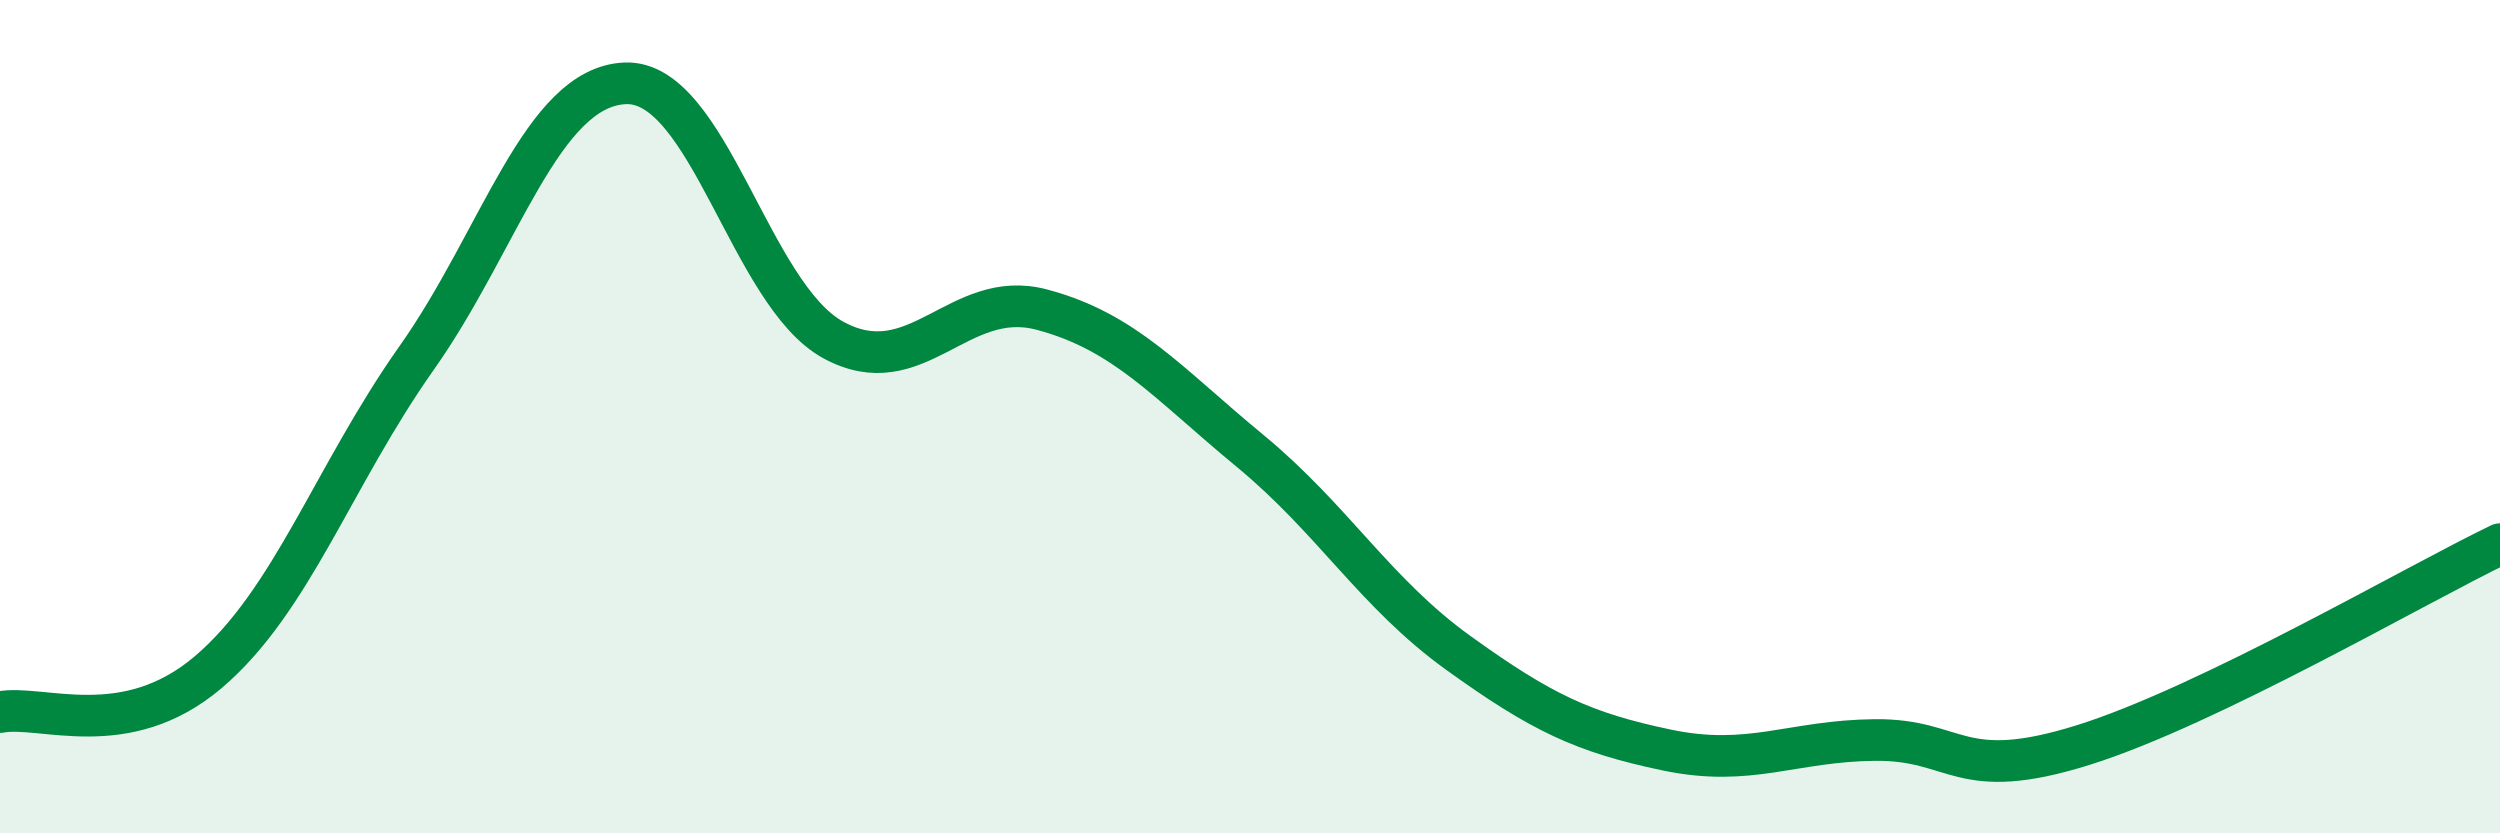
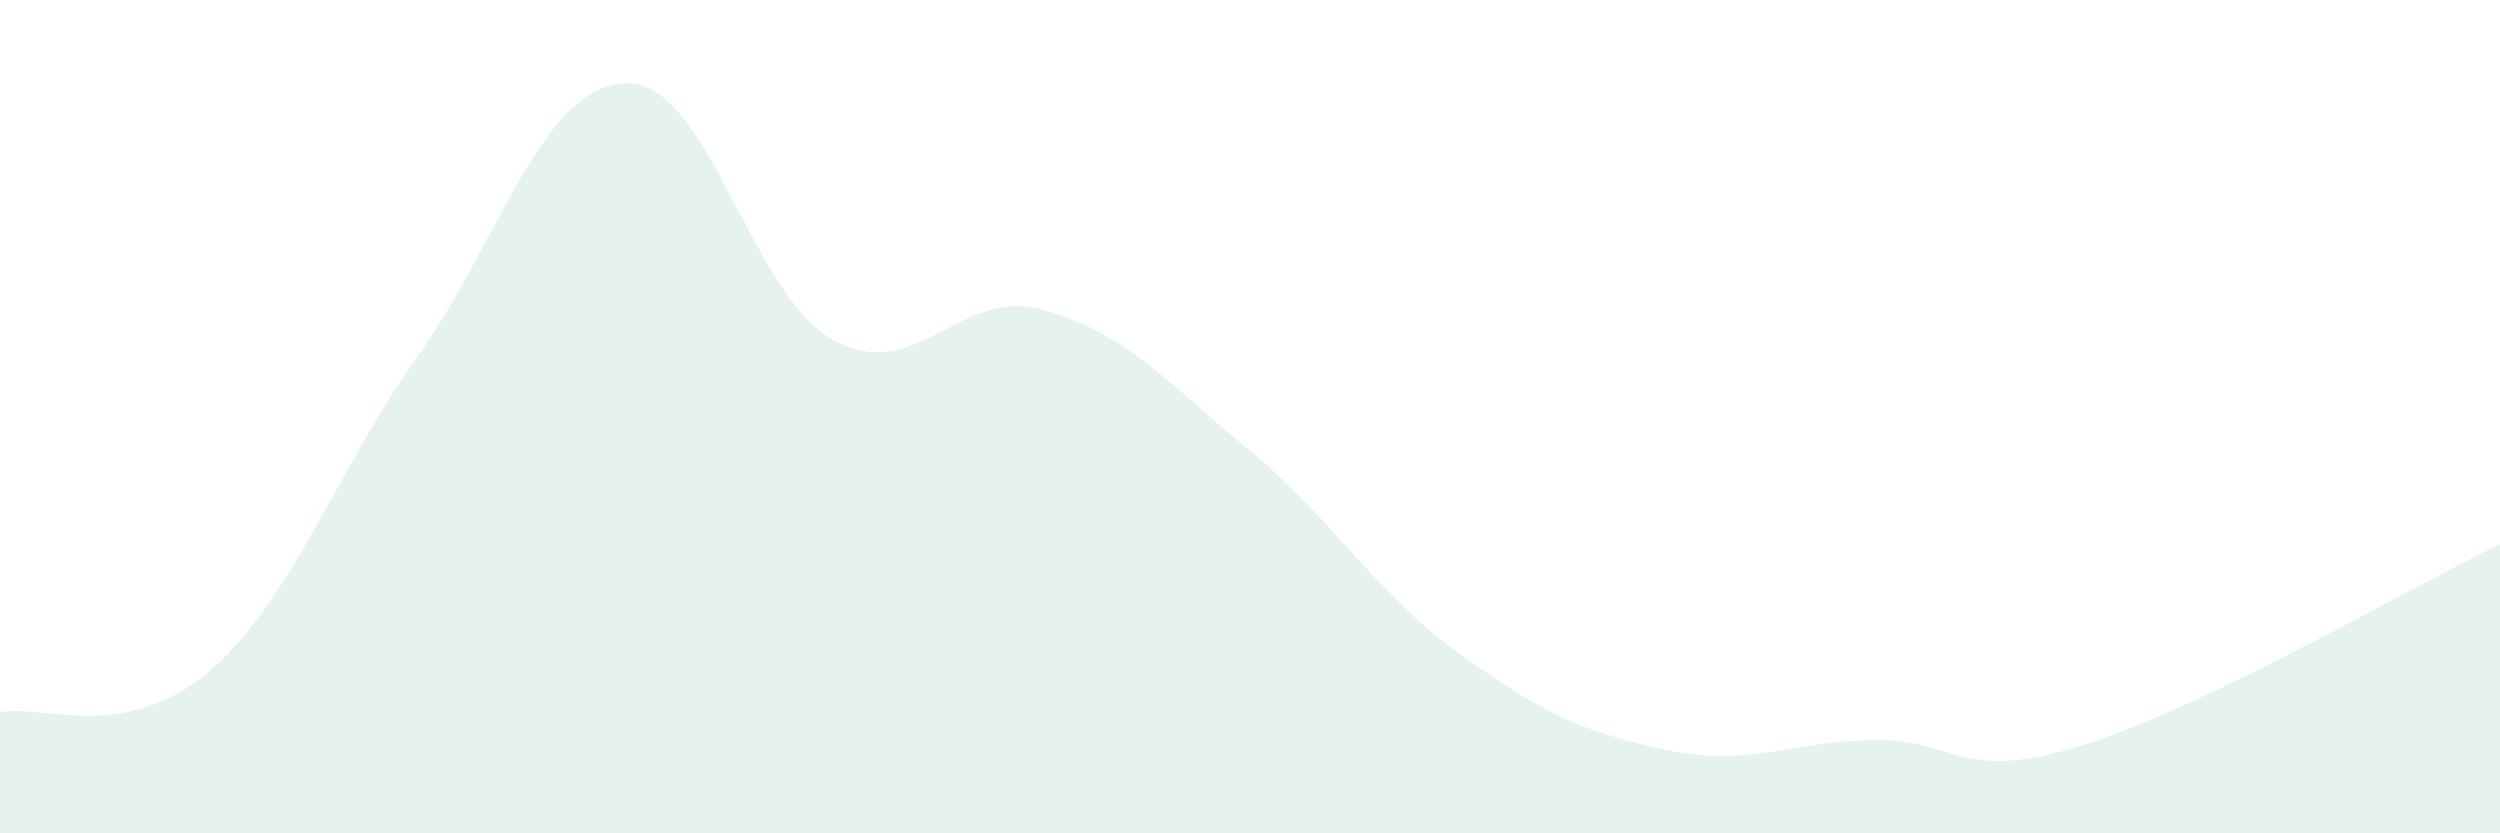
<svg xmlns="http://www.w3.org/2000/svg" width="60" height="20" viewBox="0 0 60 20">
  <path d="M 0,17.09 C 1,16.9 3,17.83 5,16.13 C 7,14.43 8,11.42 10,8.59 C 12,5.76 13,2.09 15,2 C 17,1.91 18,7.07 20,8.16 C 22,9.25 23,6.9 25,7.43 C 27,7.96 28,9.17 30,10.82 C 32,12.47 33,14.23 35,15.67 C 37,17.11 38,17.58 40,18 C 42,18.42 43,17.78 45,17.76 C 47,17.74 47,18.82 50,17.88 C 53,16.94 58,14.02 60,13.06L60 20L0 20Z" fill="#008740" opacity="0.1" stroke-linecap="round" stroke-linejoin="round" />
-   <path d="M 0,17.09 C 1,16.9 3,17.83 5,16.13 C 7,14.43 8,11.42 10,8.59 C 12,5.76 13,2.09 15,2 C 17,1.91 18,7.07 20,8.16 C 22,9.25 23,6.9 25,7.43 C 27,7.96 28,9.17 30,10.82 C 32,12.47 33,14.23 35,15.67 C 37,17.11 38,17.58 40,18 C 42,18.42 43,17.78 45,17.76 C 47,17.74 47,18.82 50,17.88 C 53,16.94 58,14.02 60,13.06" stroke="#008740" stroke-width="1" fill="none" stroke-linecap="round" stroke-linejoin="round" />
</svg>